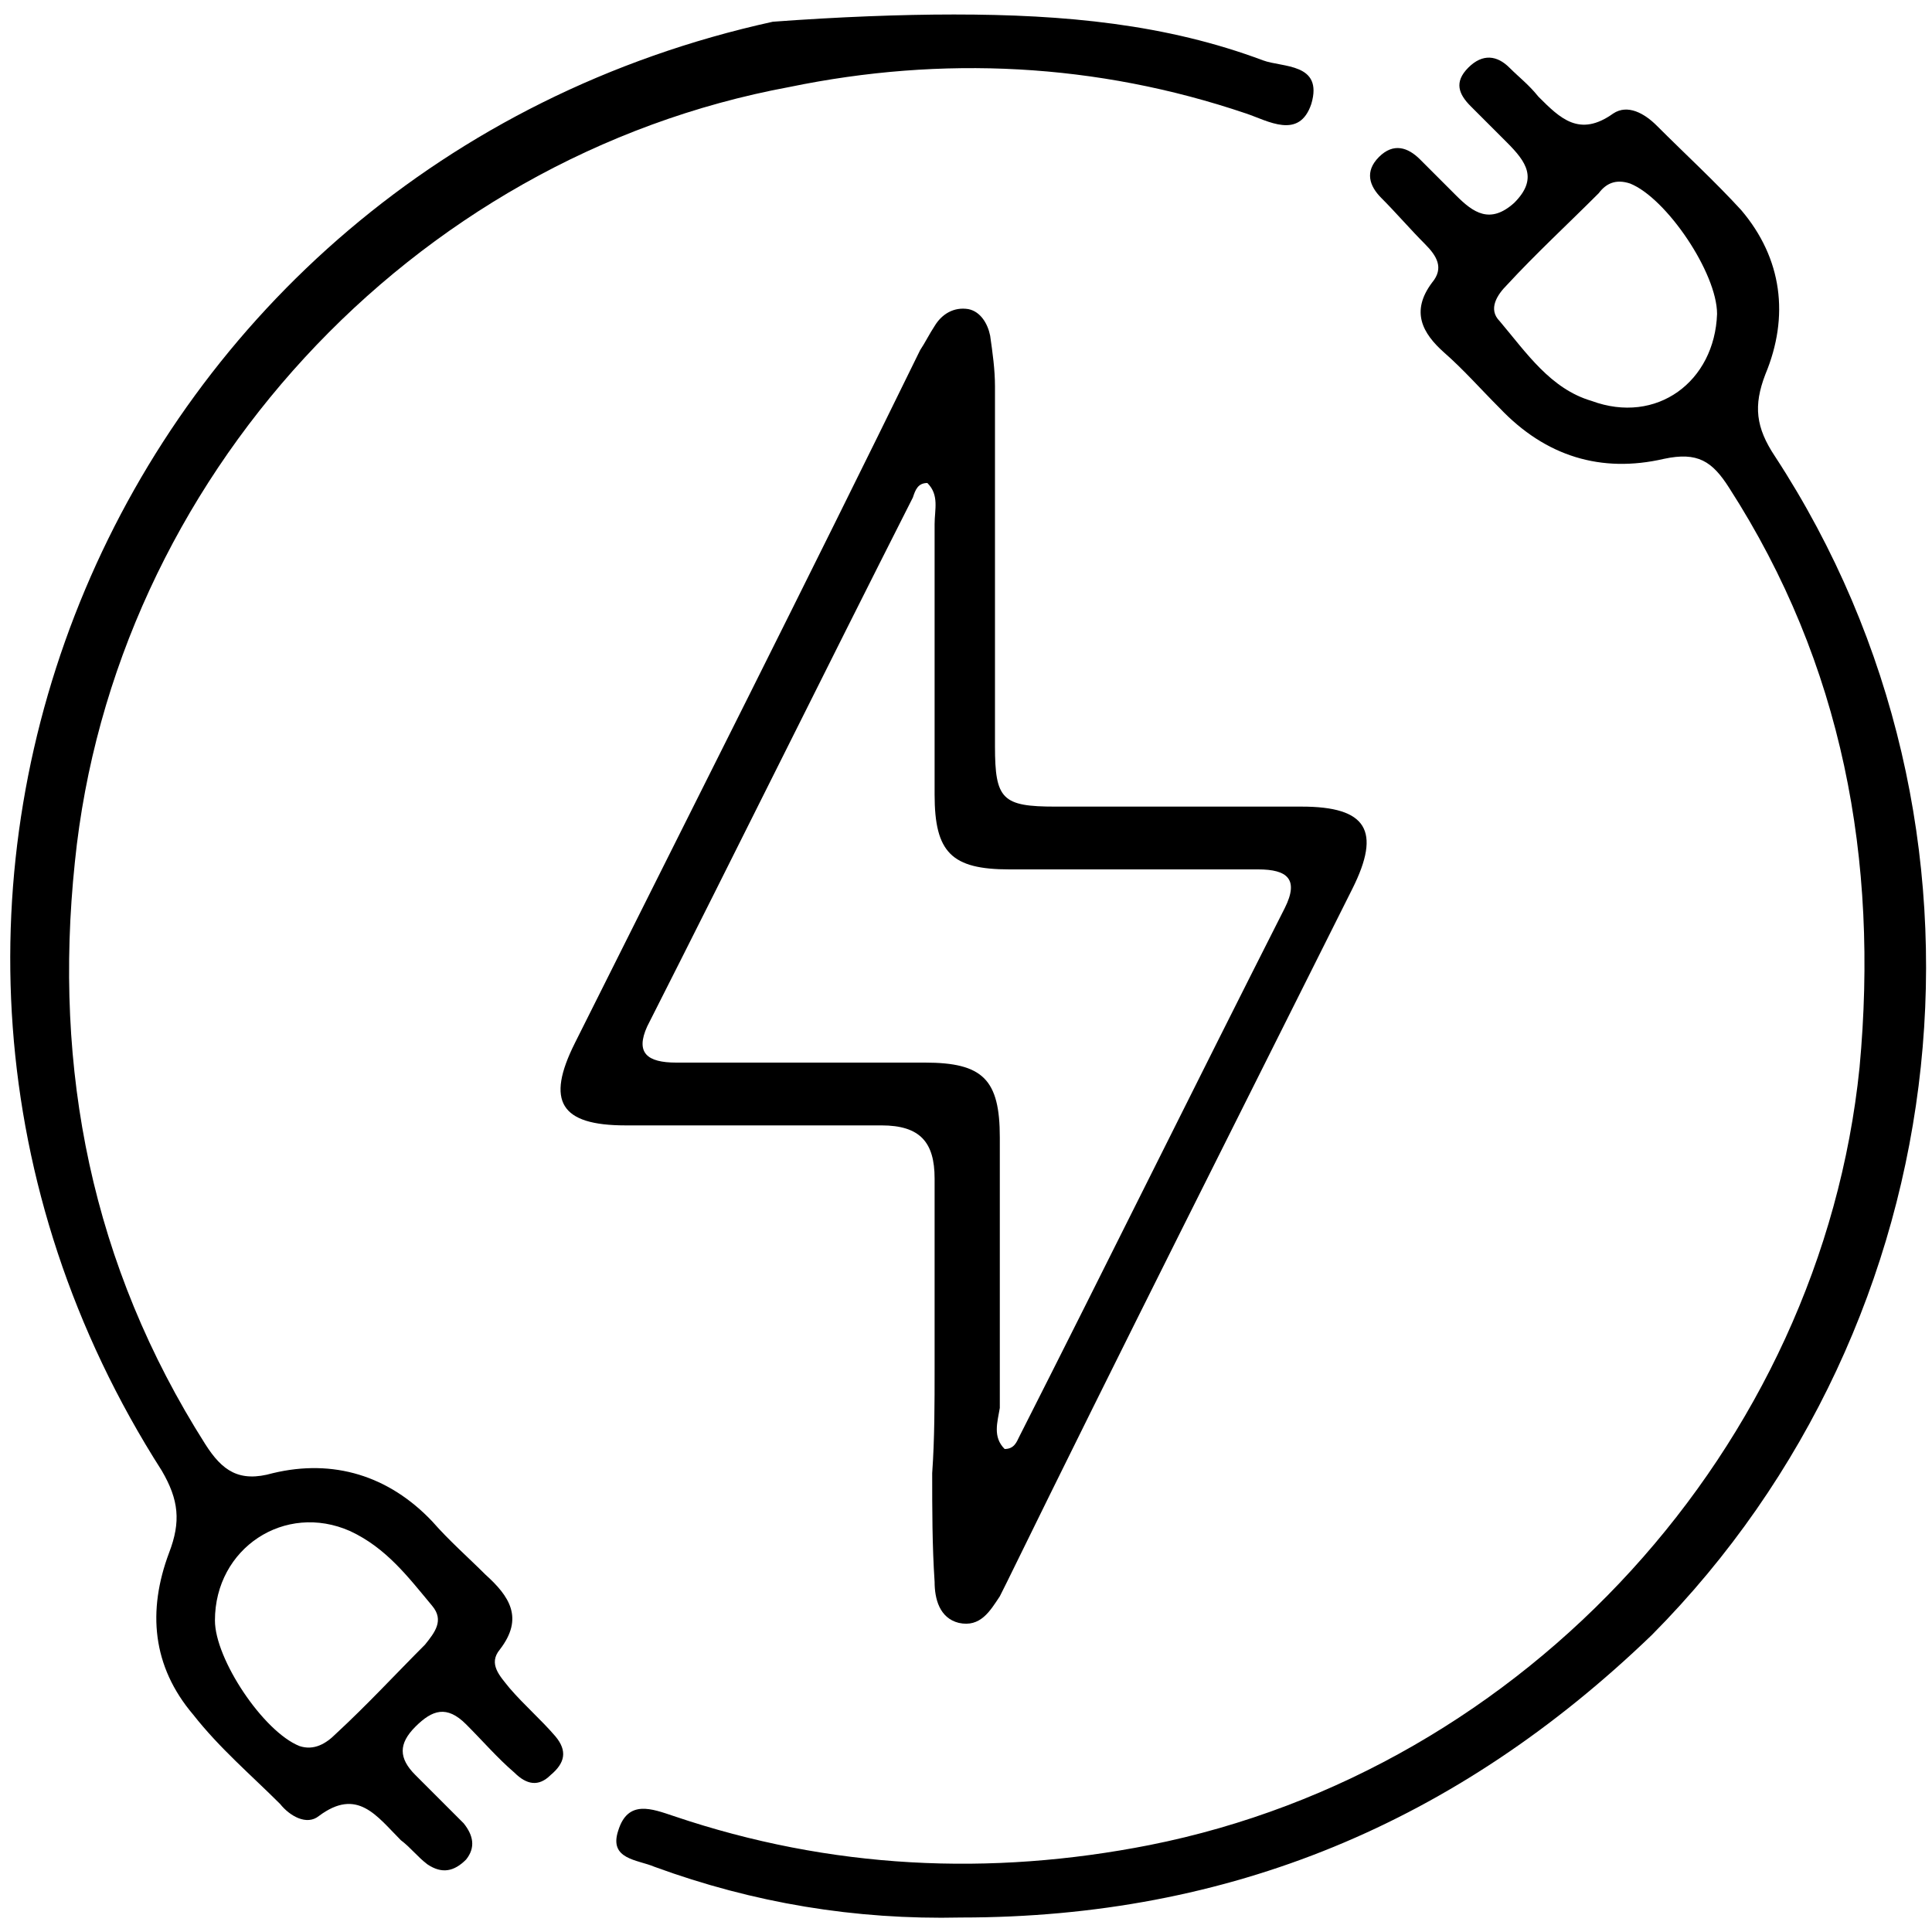
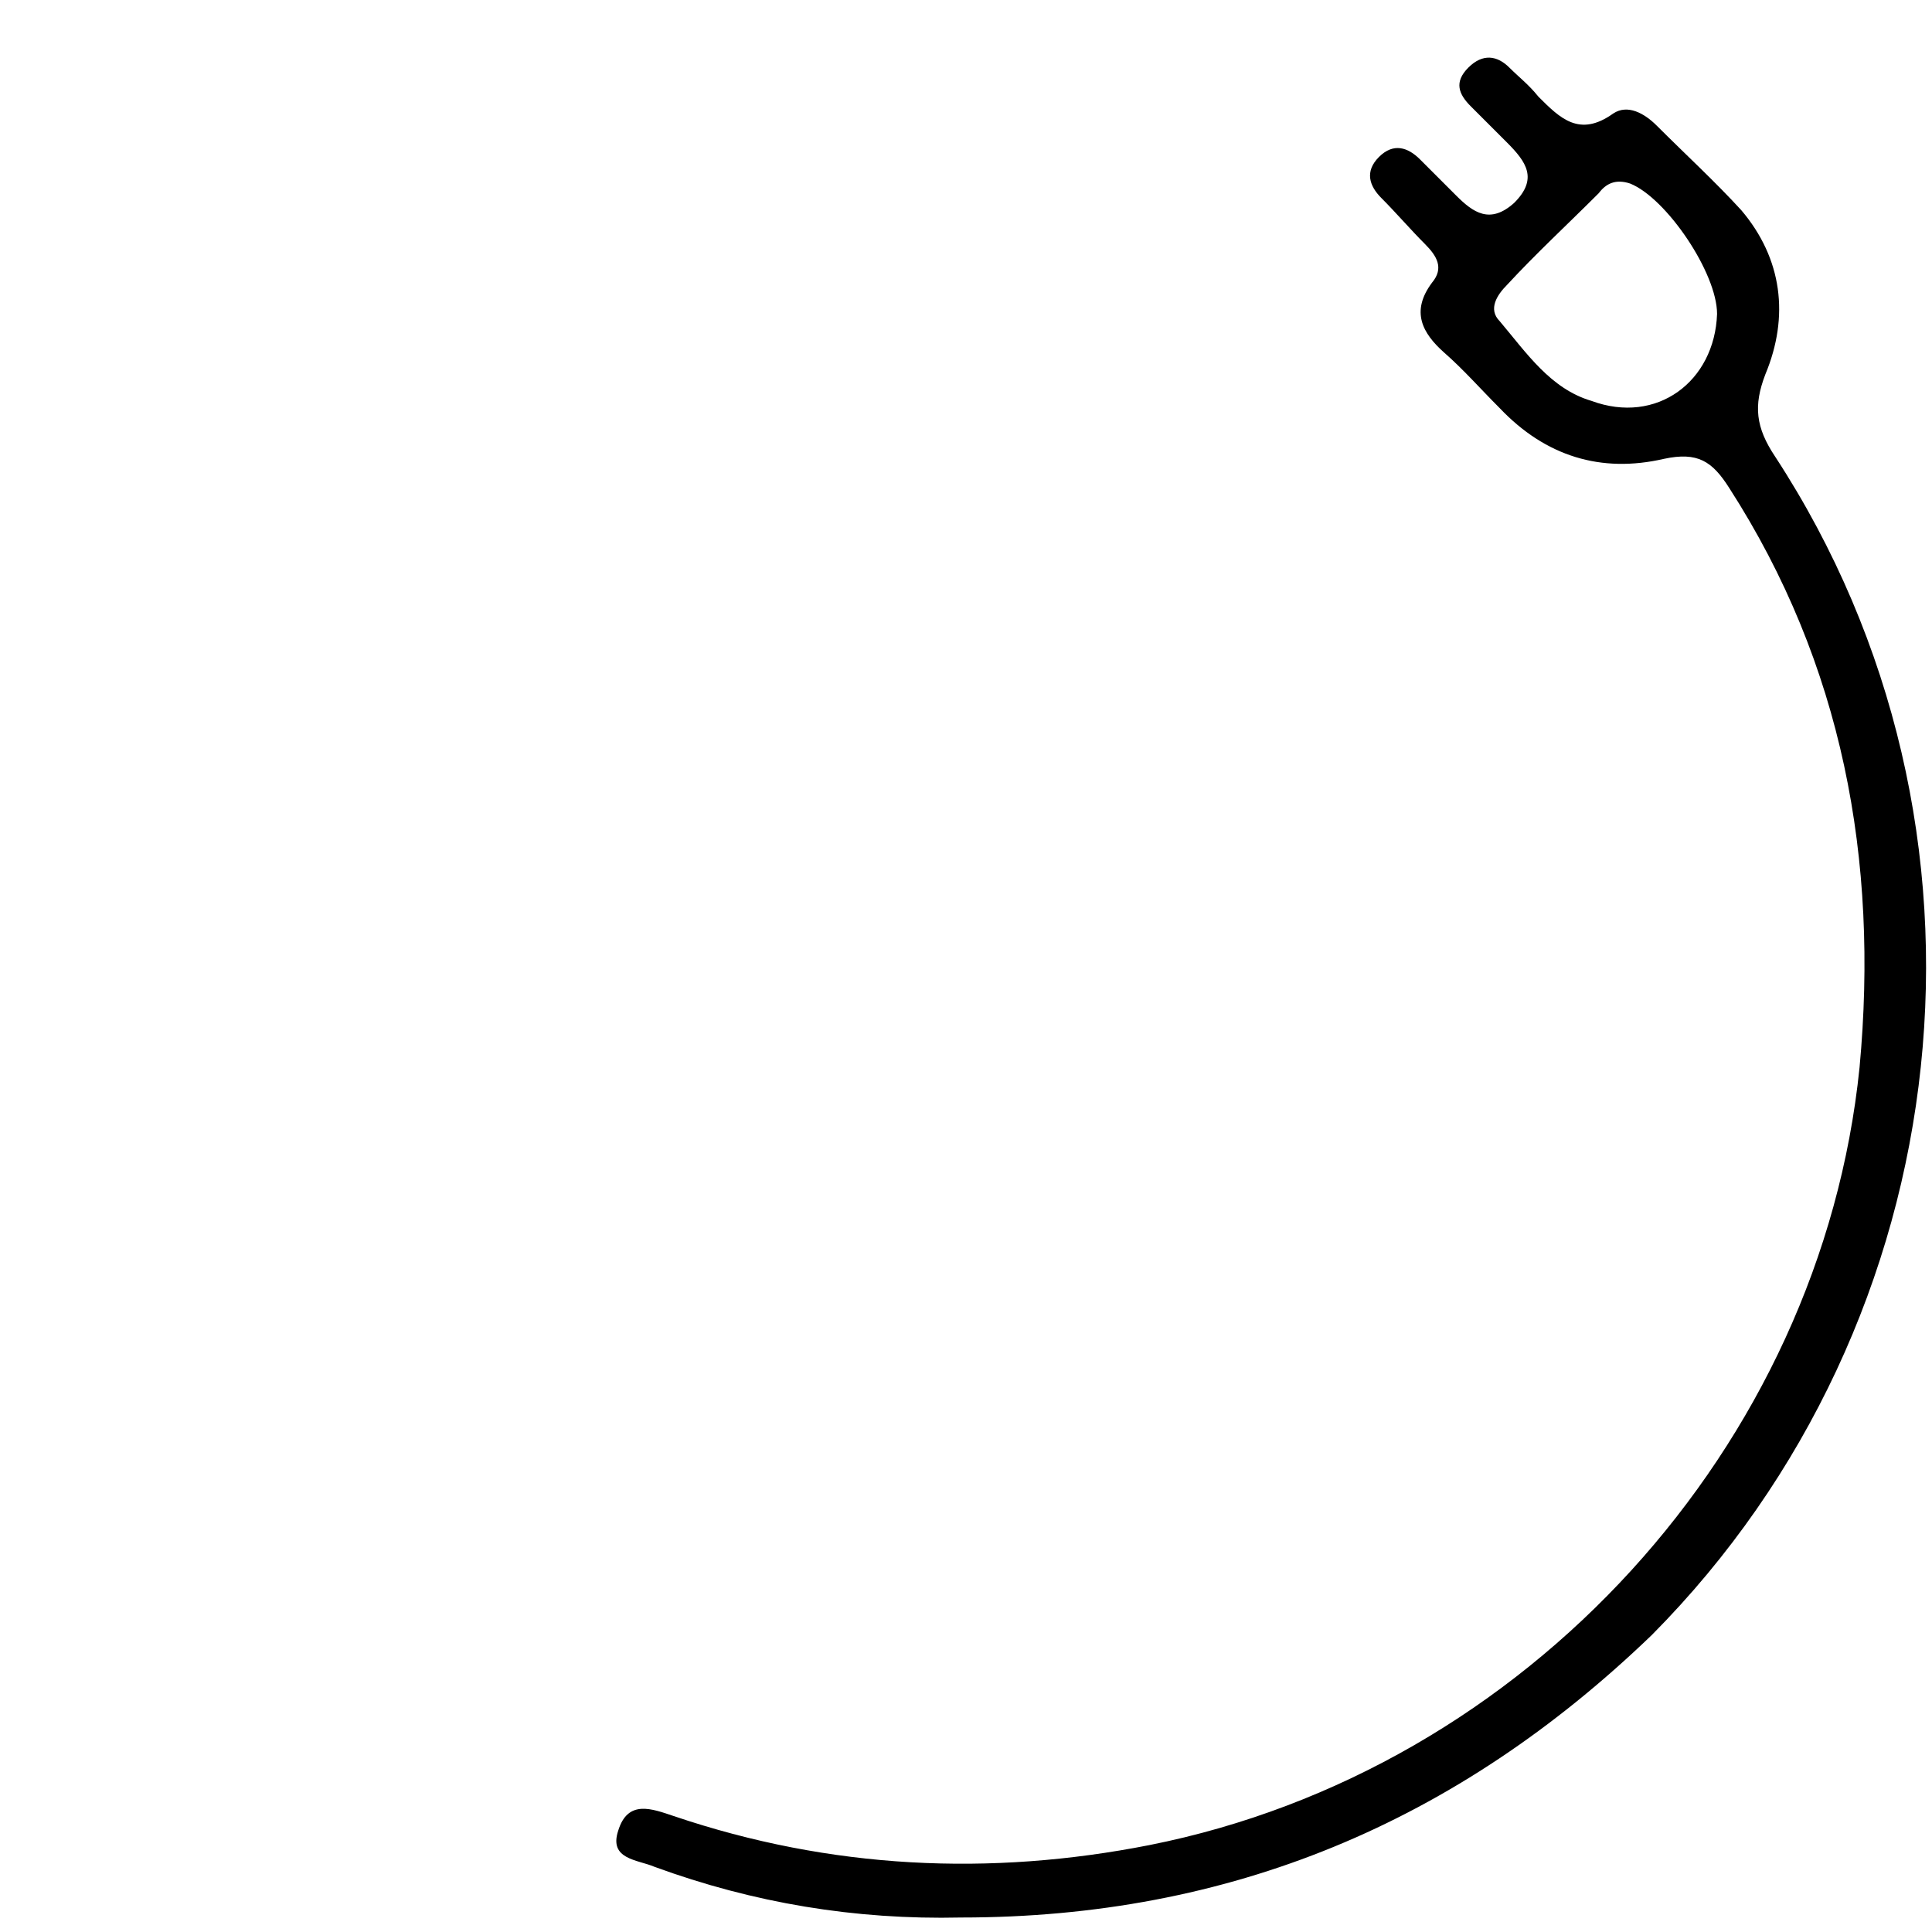
<svg xmlns="http://www.w3.org/2000/svg" version="1.1" id="Layer_1" x="0px" y="0px" viewBox="0 0 80 80" style="enable-background:new 0 0 80 80;" xml:space="preserve">
  <g>
-     <path d="M38.7,56.7c0-2.6,0-5.3,0-7.9c0-1.5-0.6-2.2-2.2-2.2c-3.5,0-7.1,0-10.6,0c-2.7,0-3.3-1-2.1-3.4c4.8-9.6,9.6-19.1,14.3-28.7   c0.2-0.3,0.4-0.7,0.6-1c0.3-0.5,0.8-0.8,1.4-0.7c0.5,0.1,0.8,0.6,0.9,1.1c0.1,0.7,0.2,1.4,0.2,2.1c0,5,0,9.9,0,14.9   c0,2.2,0.3,2.5,2.5,2.5c3.4,0,6.8,0,10.2,0c2.7,0,3.3,1,2.1,3.4c-4.8,9.6-9.6,19.1-14.3,28.7c-0.1,0.2-0.2,0.4-0.3,0.6   c-0.4,0.6-0.8,1.3-1.7,1.1c-0.8-0.2-1-1-1-1.7c-0.1-1.5-0.1-3-0.1-4.5C38.7,59.6,38.7,58.1,38.7,56.7   C38.7,56.7,38.7,56.7,38.7,56.7z M41.6,60c0.4,0,0.5-0.3,0.6-0.5c3.7-7.3,7.3-14.6,11-21.9c0.6-1.2,0.1-1.6-1.1-1.6   c-3.4,0-6.8,0-10.3,0c-2.4,0-3.1-0.7-3.1-3.1c0-3.7,0-7.5,0-11.2c0-0.6,0.2-1.2-0.3-1.7c-0.4,0-0.5,0.3-0.6,0.6   c-3.7,7.3-7.3,14.6-11,21.9C26.3,43.6,26.8,44,28,44c3.4,0,6.8,0,10.3,0c2.4,0,3.1,0.7,3.1,3.1c0,3.7,0,7.5,0,11.2   C41.3,58.9,41.1,59.5,41.6,60z" />
-     <path d="M39.5,0.6c4.6,0,8.8,0.4,12.8,1.9c0.8,0.3,2.5,0.1,2,1.8c-0.5,1.5-1.8,0.7-2.7,0.4C45.4,2.6,39,2.3,32.7,3.6   C17,6.5,4.7,19.9,3.1,35.7c-0.9,8.6,0.7,16.7,5.4,24.1c0.7,1.1,1.4,1.6,2.8,1.2c2.5-0.6,4.8,0.1,6.6,2c0.7,0.8,1.5,1.5,2.2,2.2   c1,0.9,1.6,1.8,0.6,3.1c-0.5,0.6,0,1.1,0.4,1.6c0.6,0.7,1.3,1.3,1.9,2c0.5,0.6,0.4,1.1-0.2,1.6c-0.5,0.5-1,0.4-1.5-0.1   c-0.7-0.6-1.3-1.3-2-2c-0.8-0.8-1.4-0.6-2.1,0.1c-0.7,0.7-0.7,1.3,0,2c0.7,0.7,1.3,1.3,2,2c0.4,0.5,0.5,1,0.1,1.5   c-0.5,0.5-1,0.6-1.6,0.2c-0.4-0.3-0.7-0.7-1.1-1c-1-1-1.8-2.2-3.4-1c-0.5,0.4-1.2,0-1.6-0.5c-1.2-1.2-2.5-2.3-3.6-3.7   c-1.7-2-1.9-4.3-1-6.7c0.5-1.3,0.4-2.2-0.3-3.4c-14.9-23.3-2-54,25.3-60C34.7,0.7,37.3,0.6,39.5,0.6z M8.9,67.1   c0,1.6,2,4.6,3.5,5.2c0.6,0.2,1.1-0.1,1.5-0.5c1.3-1.2,2.5-2.5,3.7-3.7c0.4-0.5,0.8-1,0.3-1.6c-1-1.2-1.9-2.4-3.4-3.1   C11.8,62.2,8.9,64.1,8.9,67.1z" />
    <path d="M39.8,79.4c-4.4,0.1-8.6-0.6-12.7-2.1c-0.7-0.3-1.9-0.3-1.5-1.5c0.4-1.3,1.4-0.9,2.3-0.6c6.5,2.2,13.1,2.5,19.7,1.2   C63.2,73.3,75.4,59.9,77,44.2c0.8-8.6-0.7-16.7-5.4-24c-0.7-1.1-1.3-1.5-2.7-1.2c-2.6,0.6-4.9-0.1-6.8-2.1   c-0.8-0.8-1.5-1.6-2.3-2.3c-0.9-0.8-1.4-1.7-0.5-2.9c0.5-0.6,0.2-1.1-0.3-1.6c-0.6-0.6-1.2-1.3-1.8-1.9c-0.5-0.5-0.7-1.1-0.1-1.7   c0.6-0.6,1.2-0.4,1.7,0.1c0.5,0.5,1,1,1.5,1.5c0.7,0.7,1.4,1.2,2.4,0.3c1-1,0.5-1.7-0.3-2.5c-0.5-0.5-1-1-1.5-1.5   c-0.5-0.5-0.7-1-0.1-1.6c0.6-0.6,1.2-0.5,1.7,0c0.4,0.4,0.8,0.7,1.2,1.2c0.9,0.9,1.7,1.7,3.1,0.7c0.6-0.4,1.3,0,1.8,0.5   c1.2,1.2,2.4,2.3,3.5,3.5c1.7,2,2,4.4,1,6.8c-0.5,1.3-0.4,2.2,0.4,3.4c10,15.3,7.8,35.8-5.1,48.8C60.3,75.5,50.9,79.4,39.8,79.4z    M71.1,13c0-1.7-2.1-4.8-3.6-5.4c-0.6-0.2-1,0-1.3,0.4c-1.3,1.3-2.6,2.5-3.8,3.8c-0.4,0.4-0.8,1-0.3,1.5c1.1,1.3,2.1,2.8,3.8,3.3   C68.6,17.6,71,15.8,71.1,13z" />
  </g>
</svg>